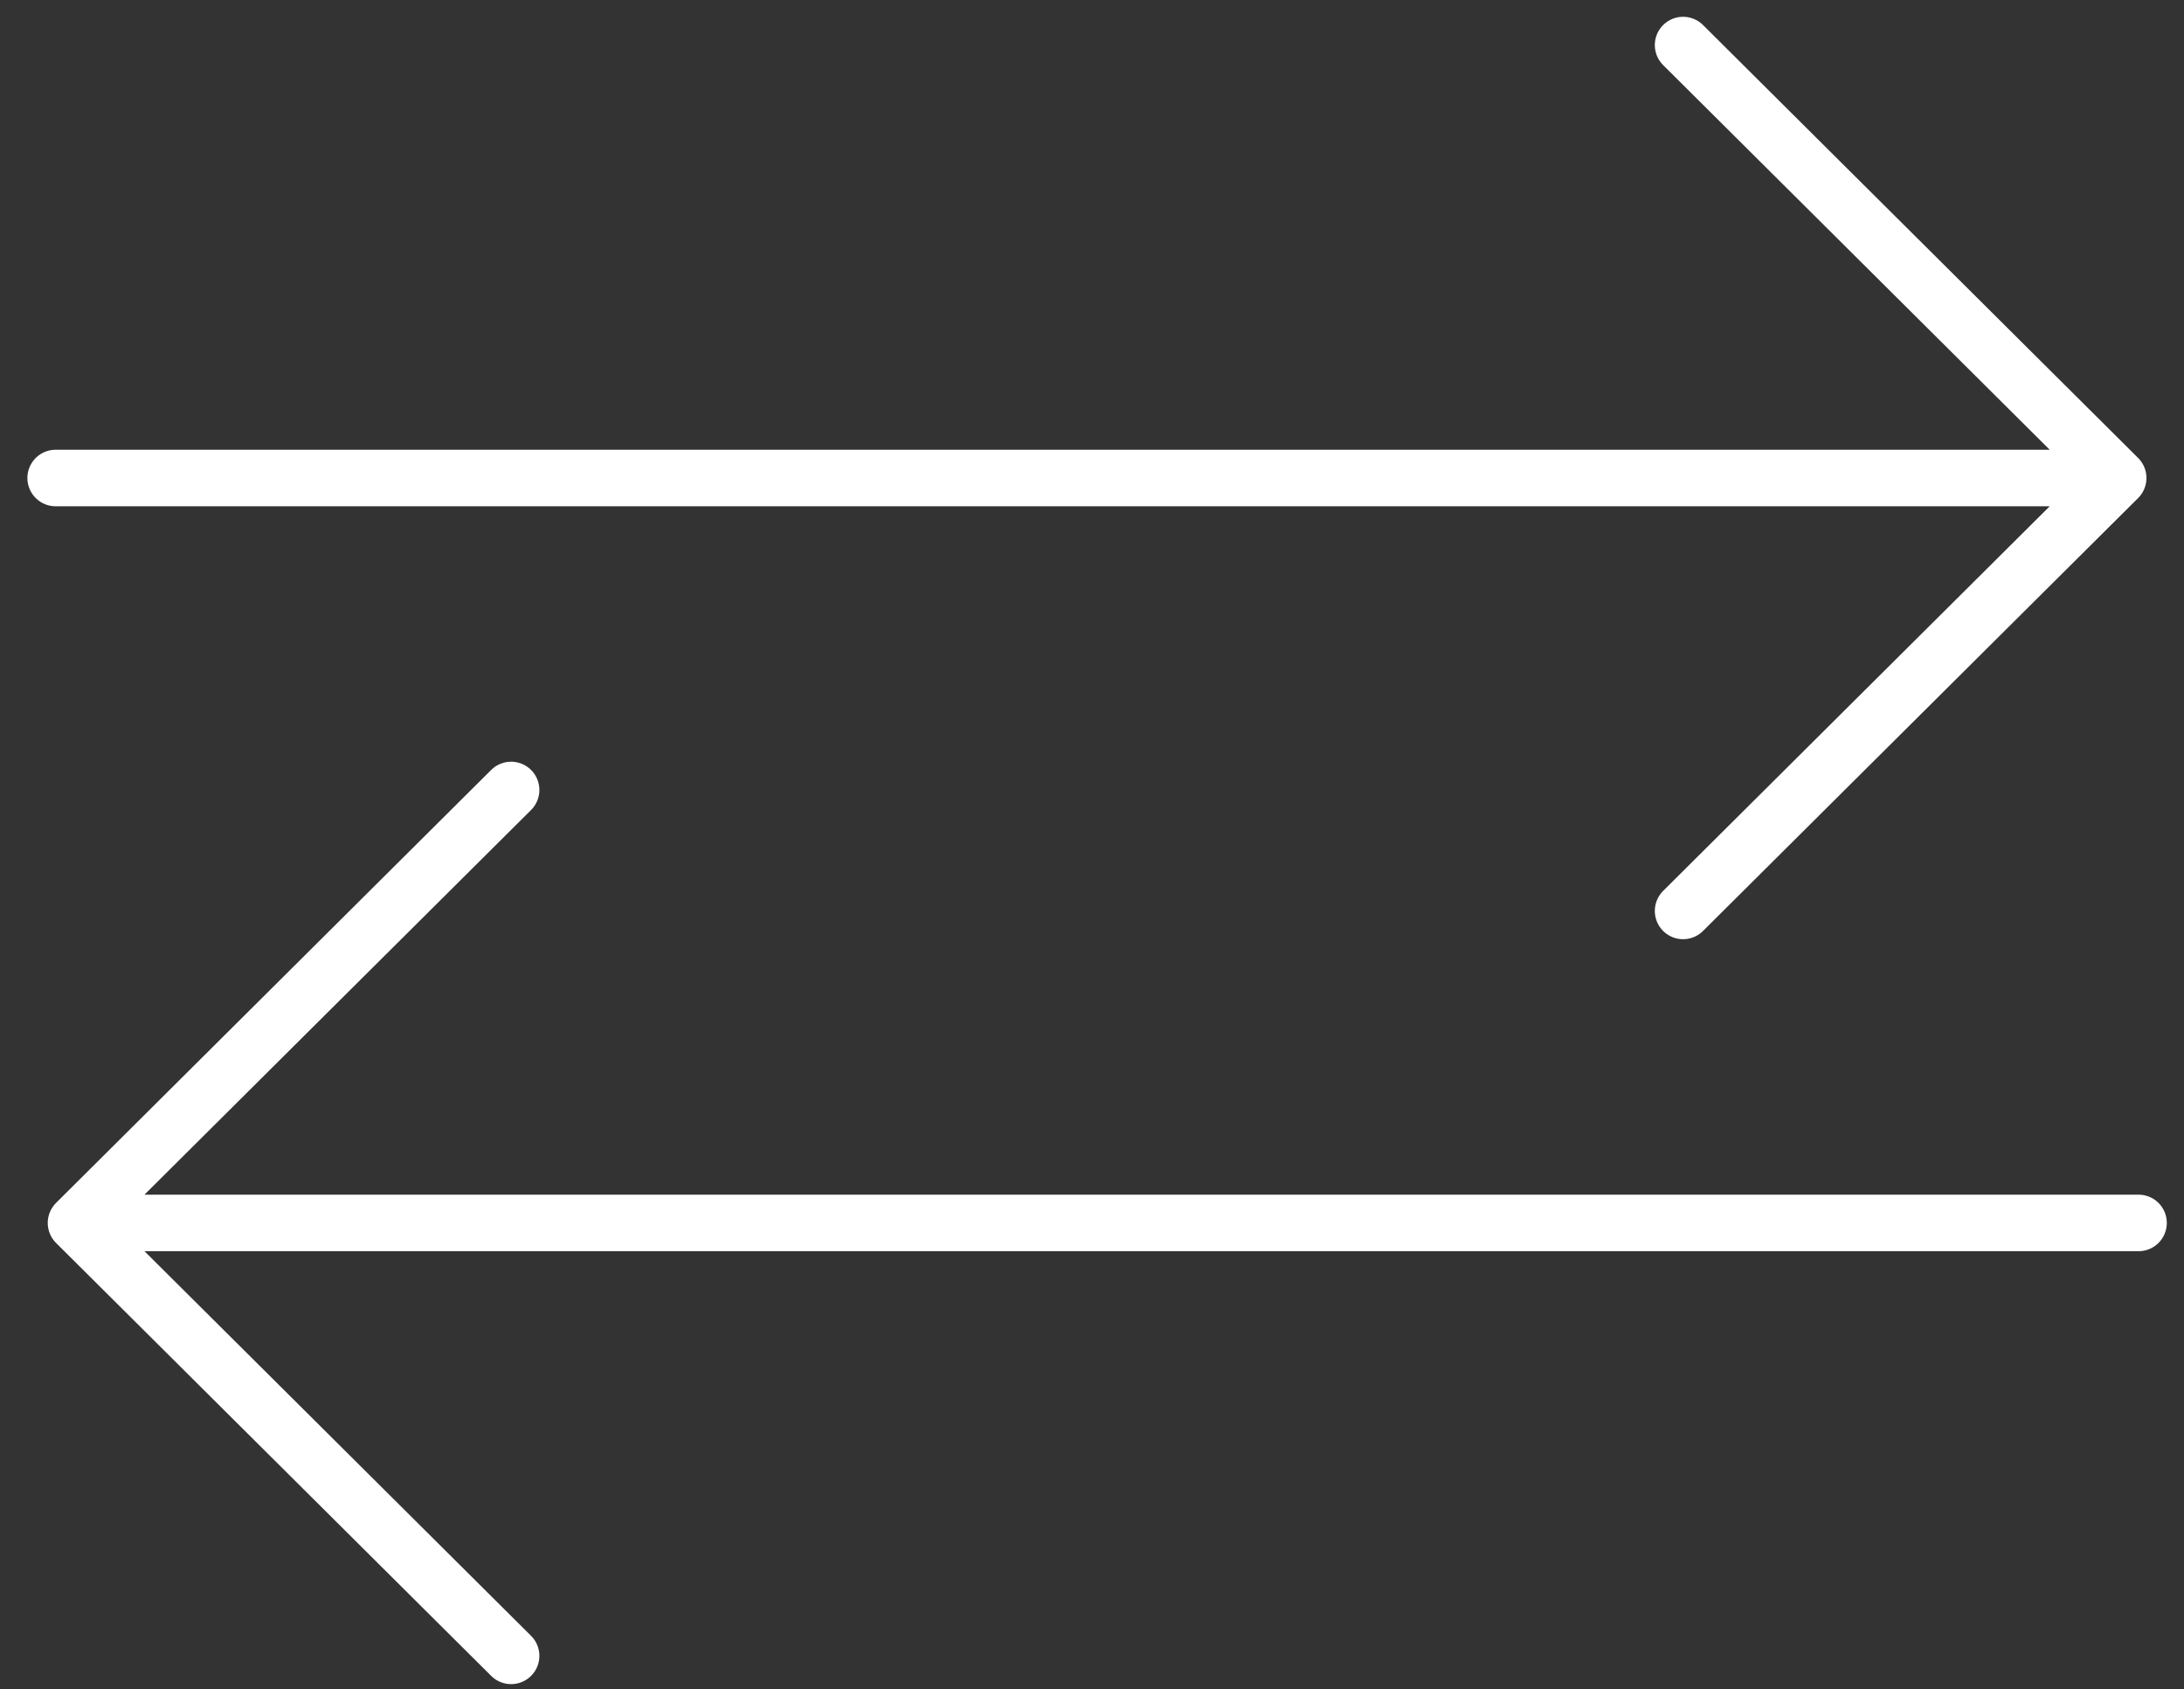
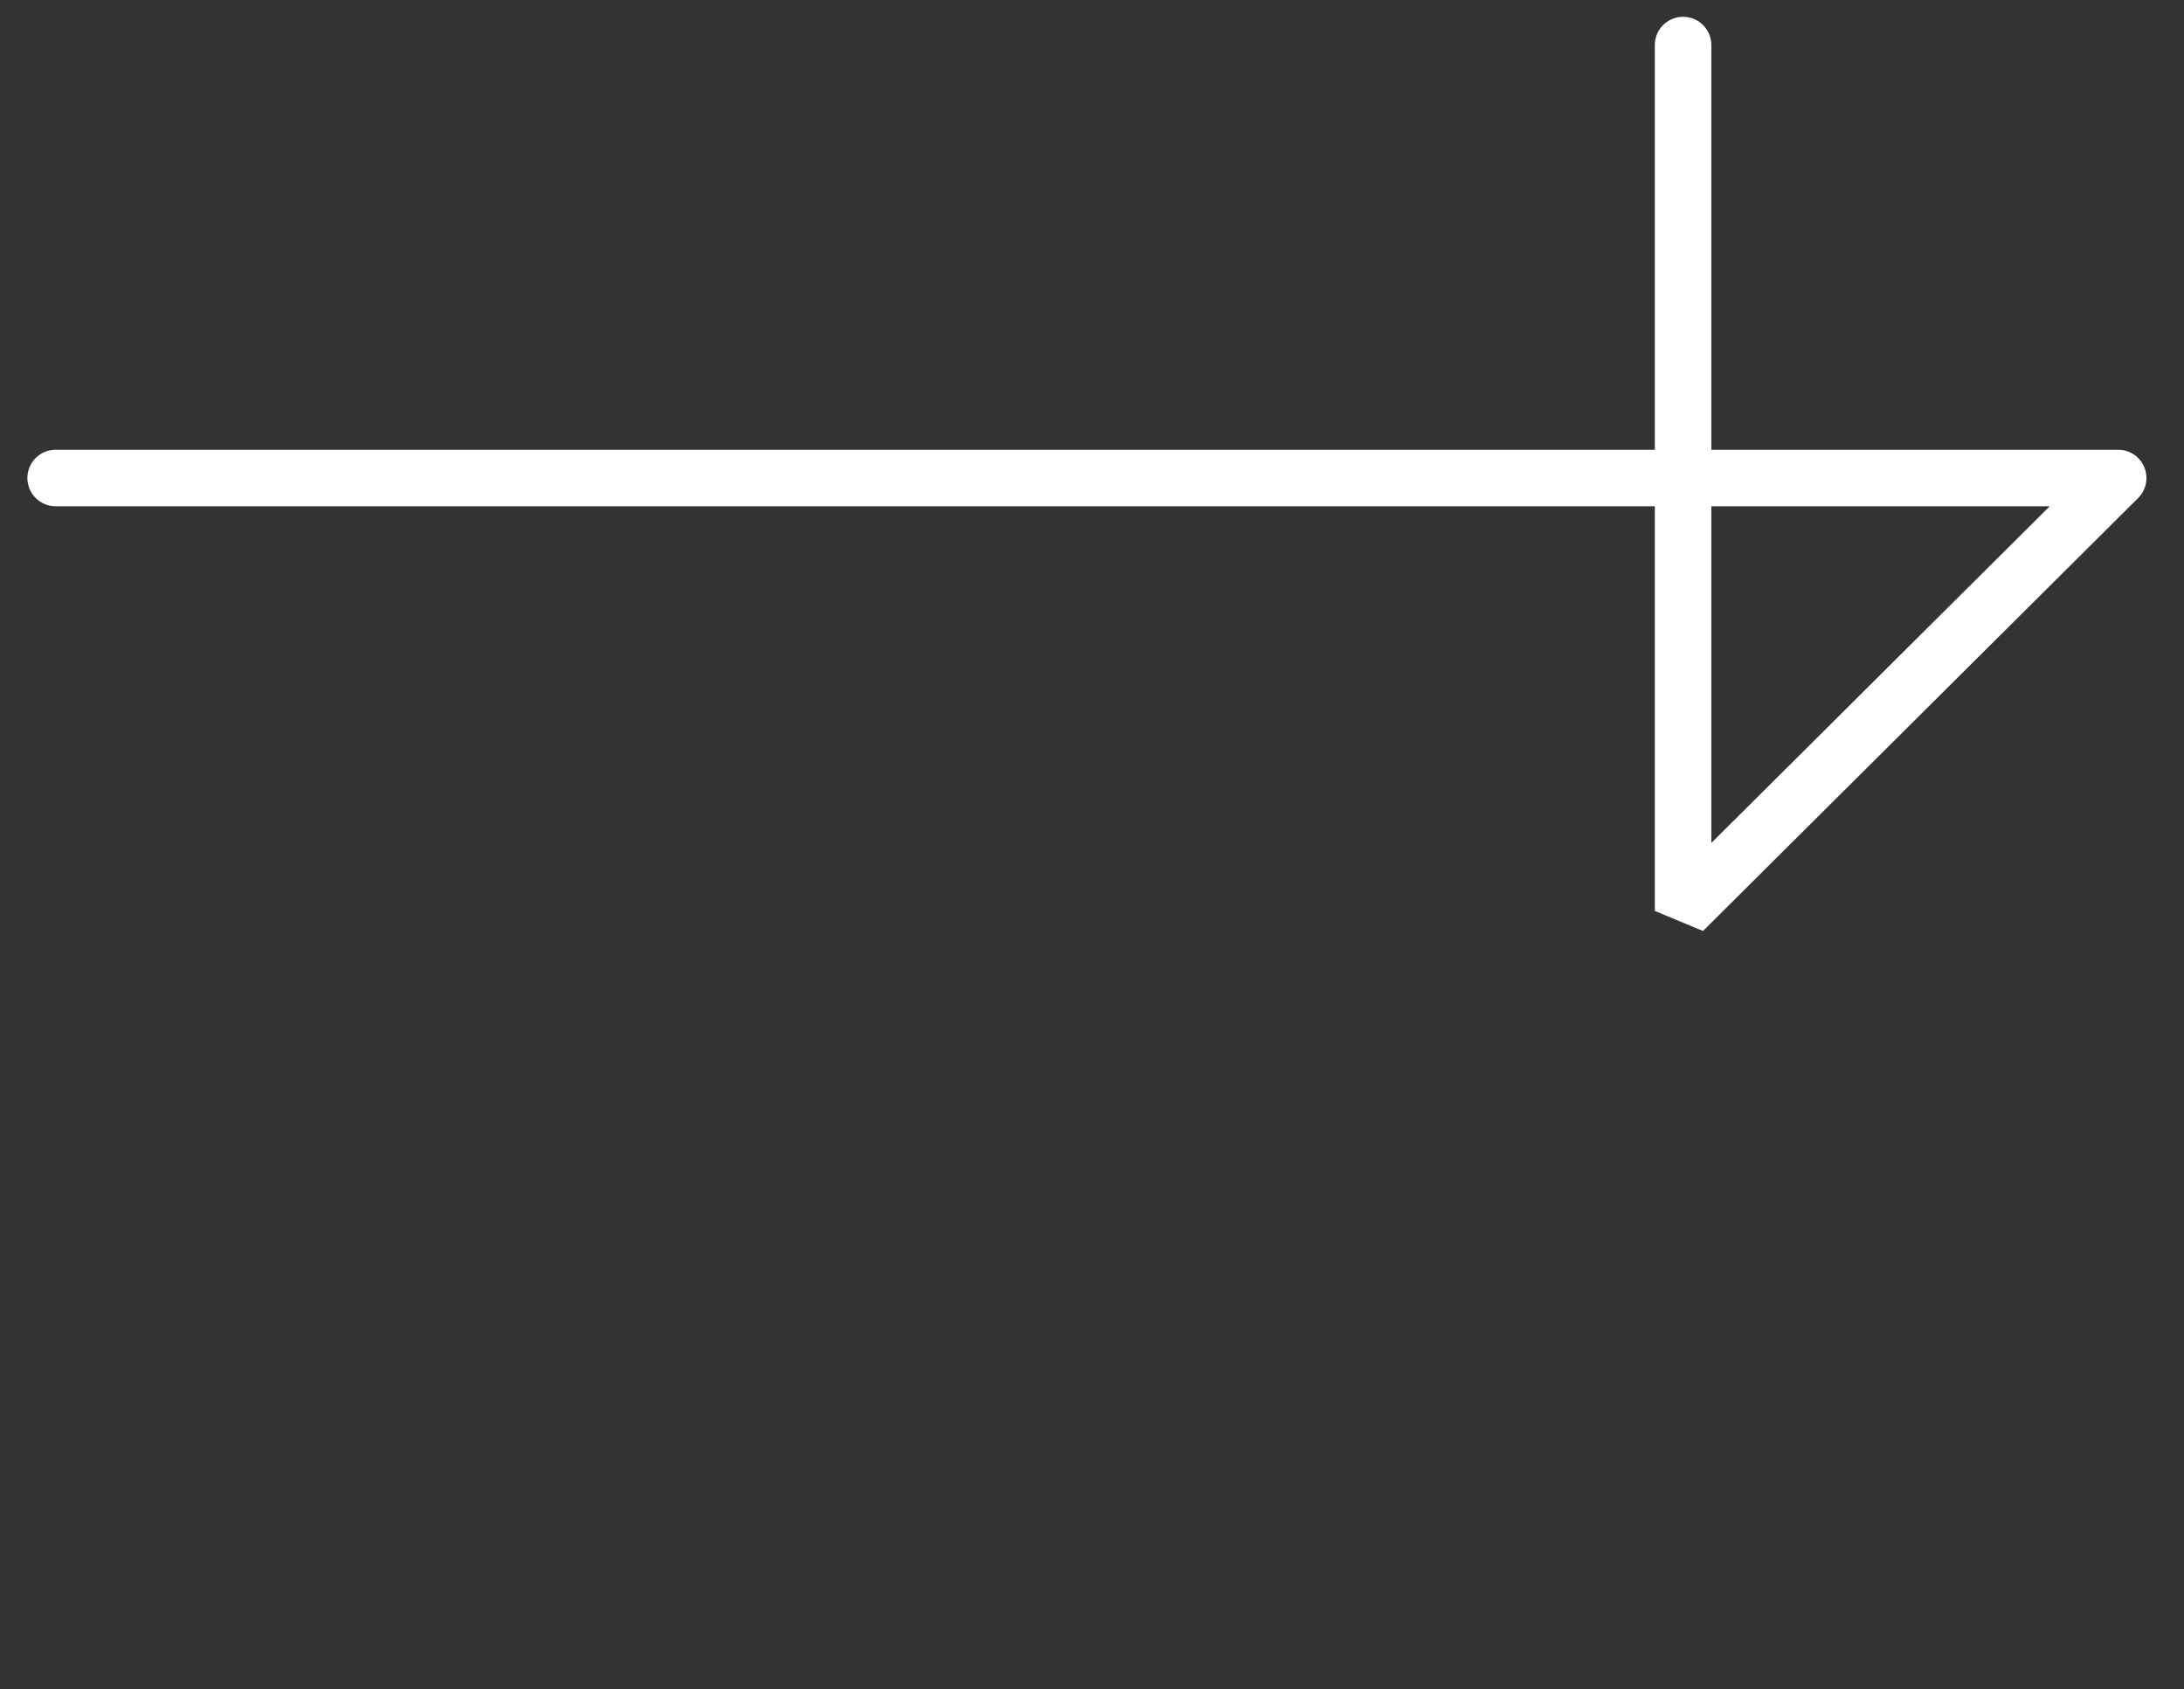
<svg xmlns="http://www.w3.org/2000/svg" width="75" height="58" viewBox="0 0 75 58" fill="none">
  <rect x="0" y="0" width="75" height="58" fill="#333333" stroke="none" />
-   <path d="M2.61 41.988L17.552 27.123M2.61 41.988L17.552 56.852M2.61 41.988H73.439" stroke="white" stroke-width="1.941" stroke-miterlimit="10" stroke-linecap="round" stroke-linejoin="bevel" />
-   <path d="M72.74 16.412L57.798 31.276M72.74 16.412L57.798 1.547M72.74 16.412H1.911" stroke="white" stroke-width="1.941" stroke-miterlimit="10" stroke-linecap="round" stroke-linejoin="bevel" />
+   <path d="M72.74 16.412L57.798 31.276L57.798 1.547M72.74 16.412H1.911" stroke="white" stroke-width="1.941" stroke-miterlimit="10" stroke-linecap="round" stroke-linejoin="bevel" />
</svg>